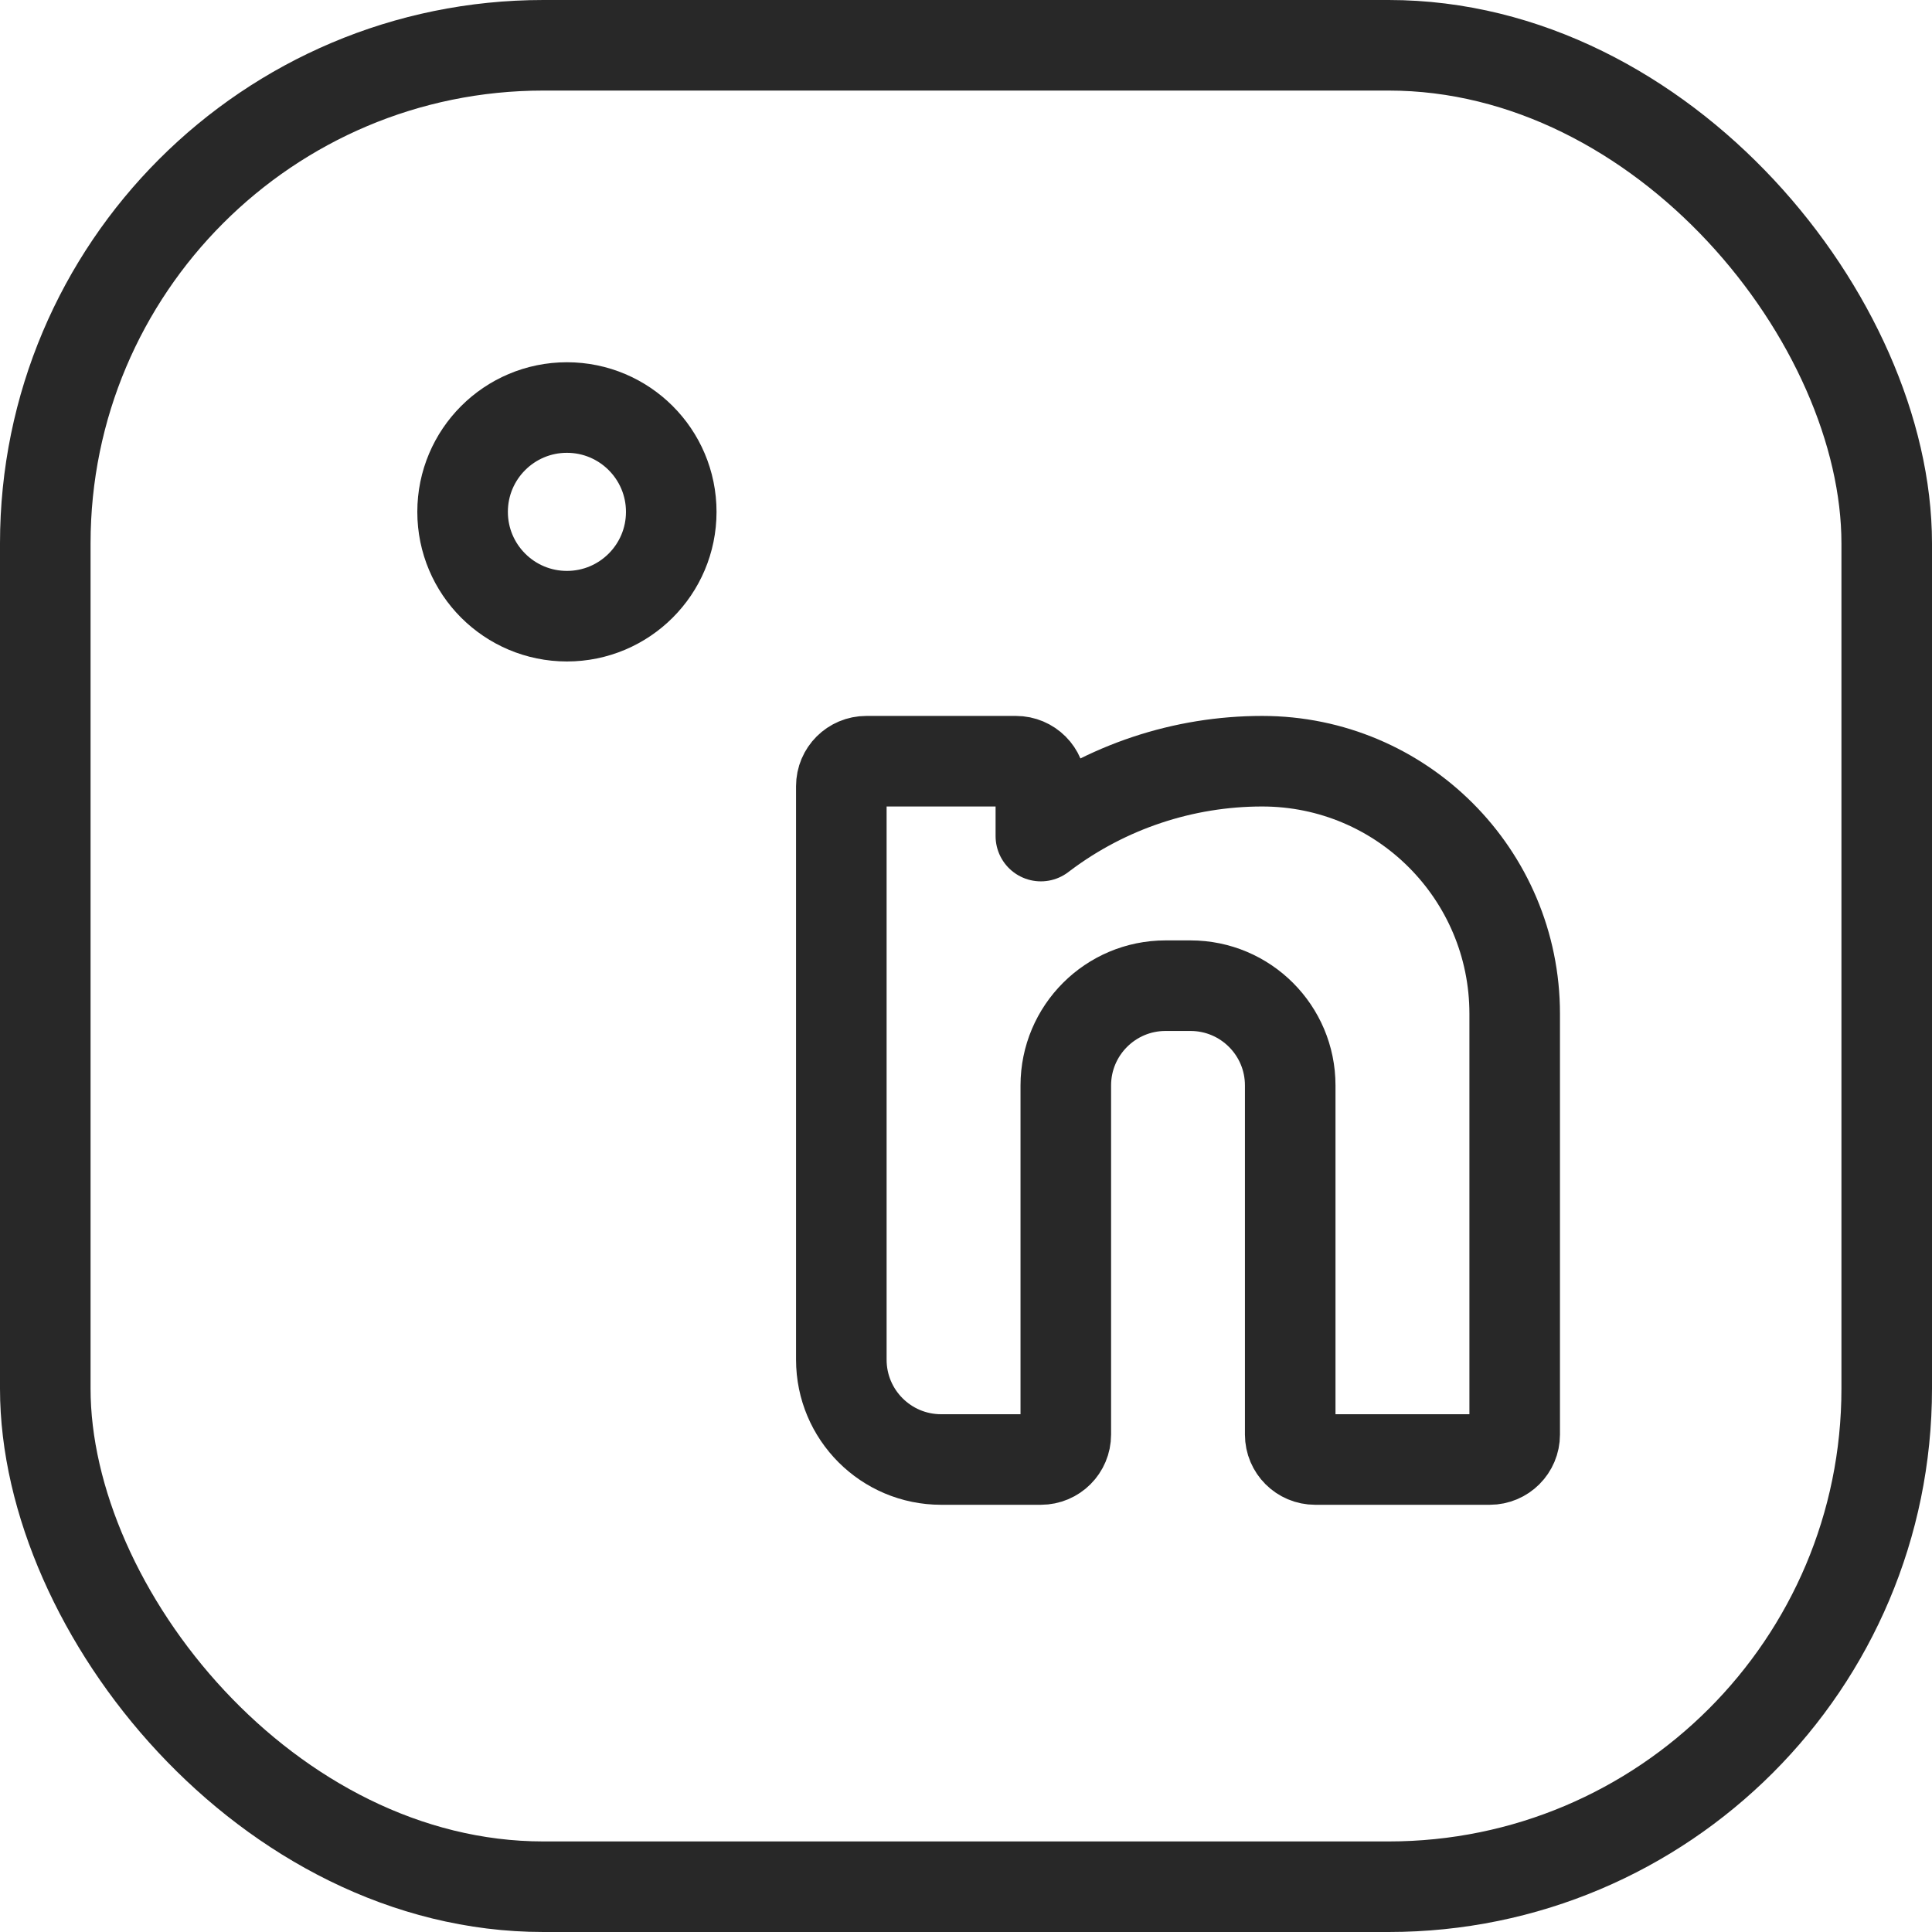
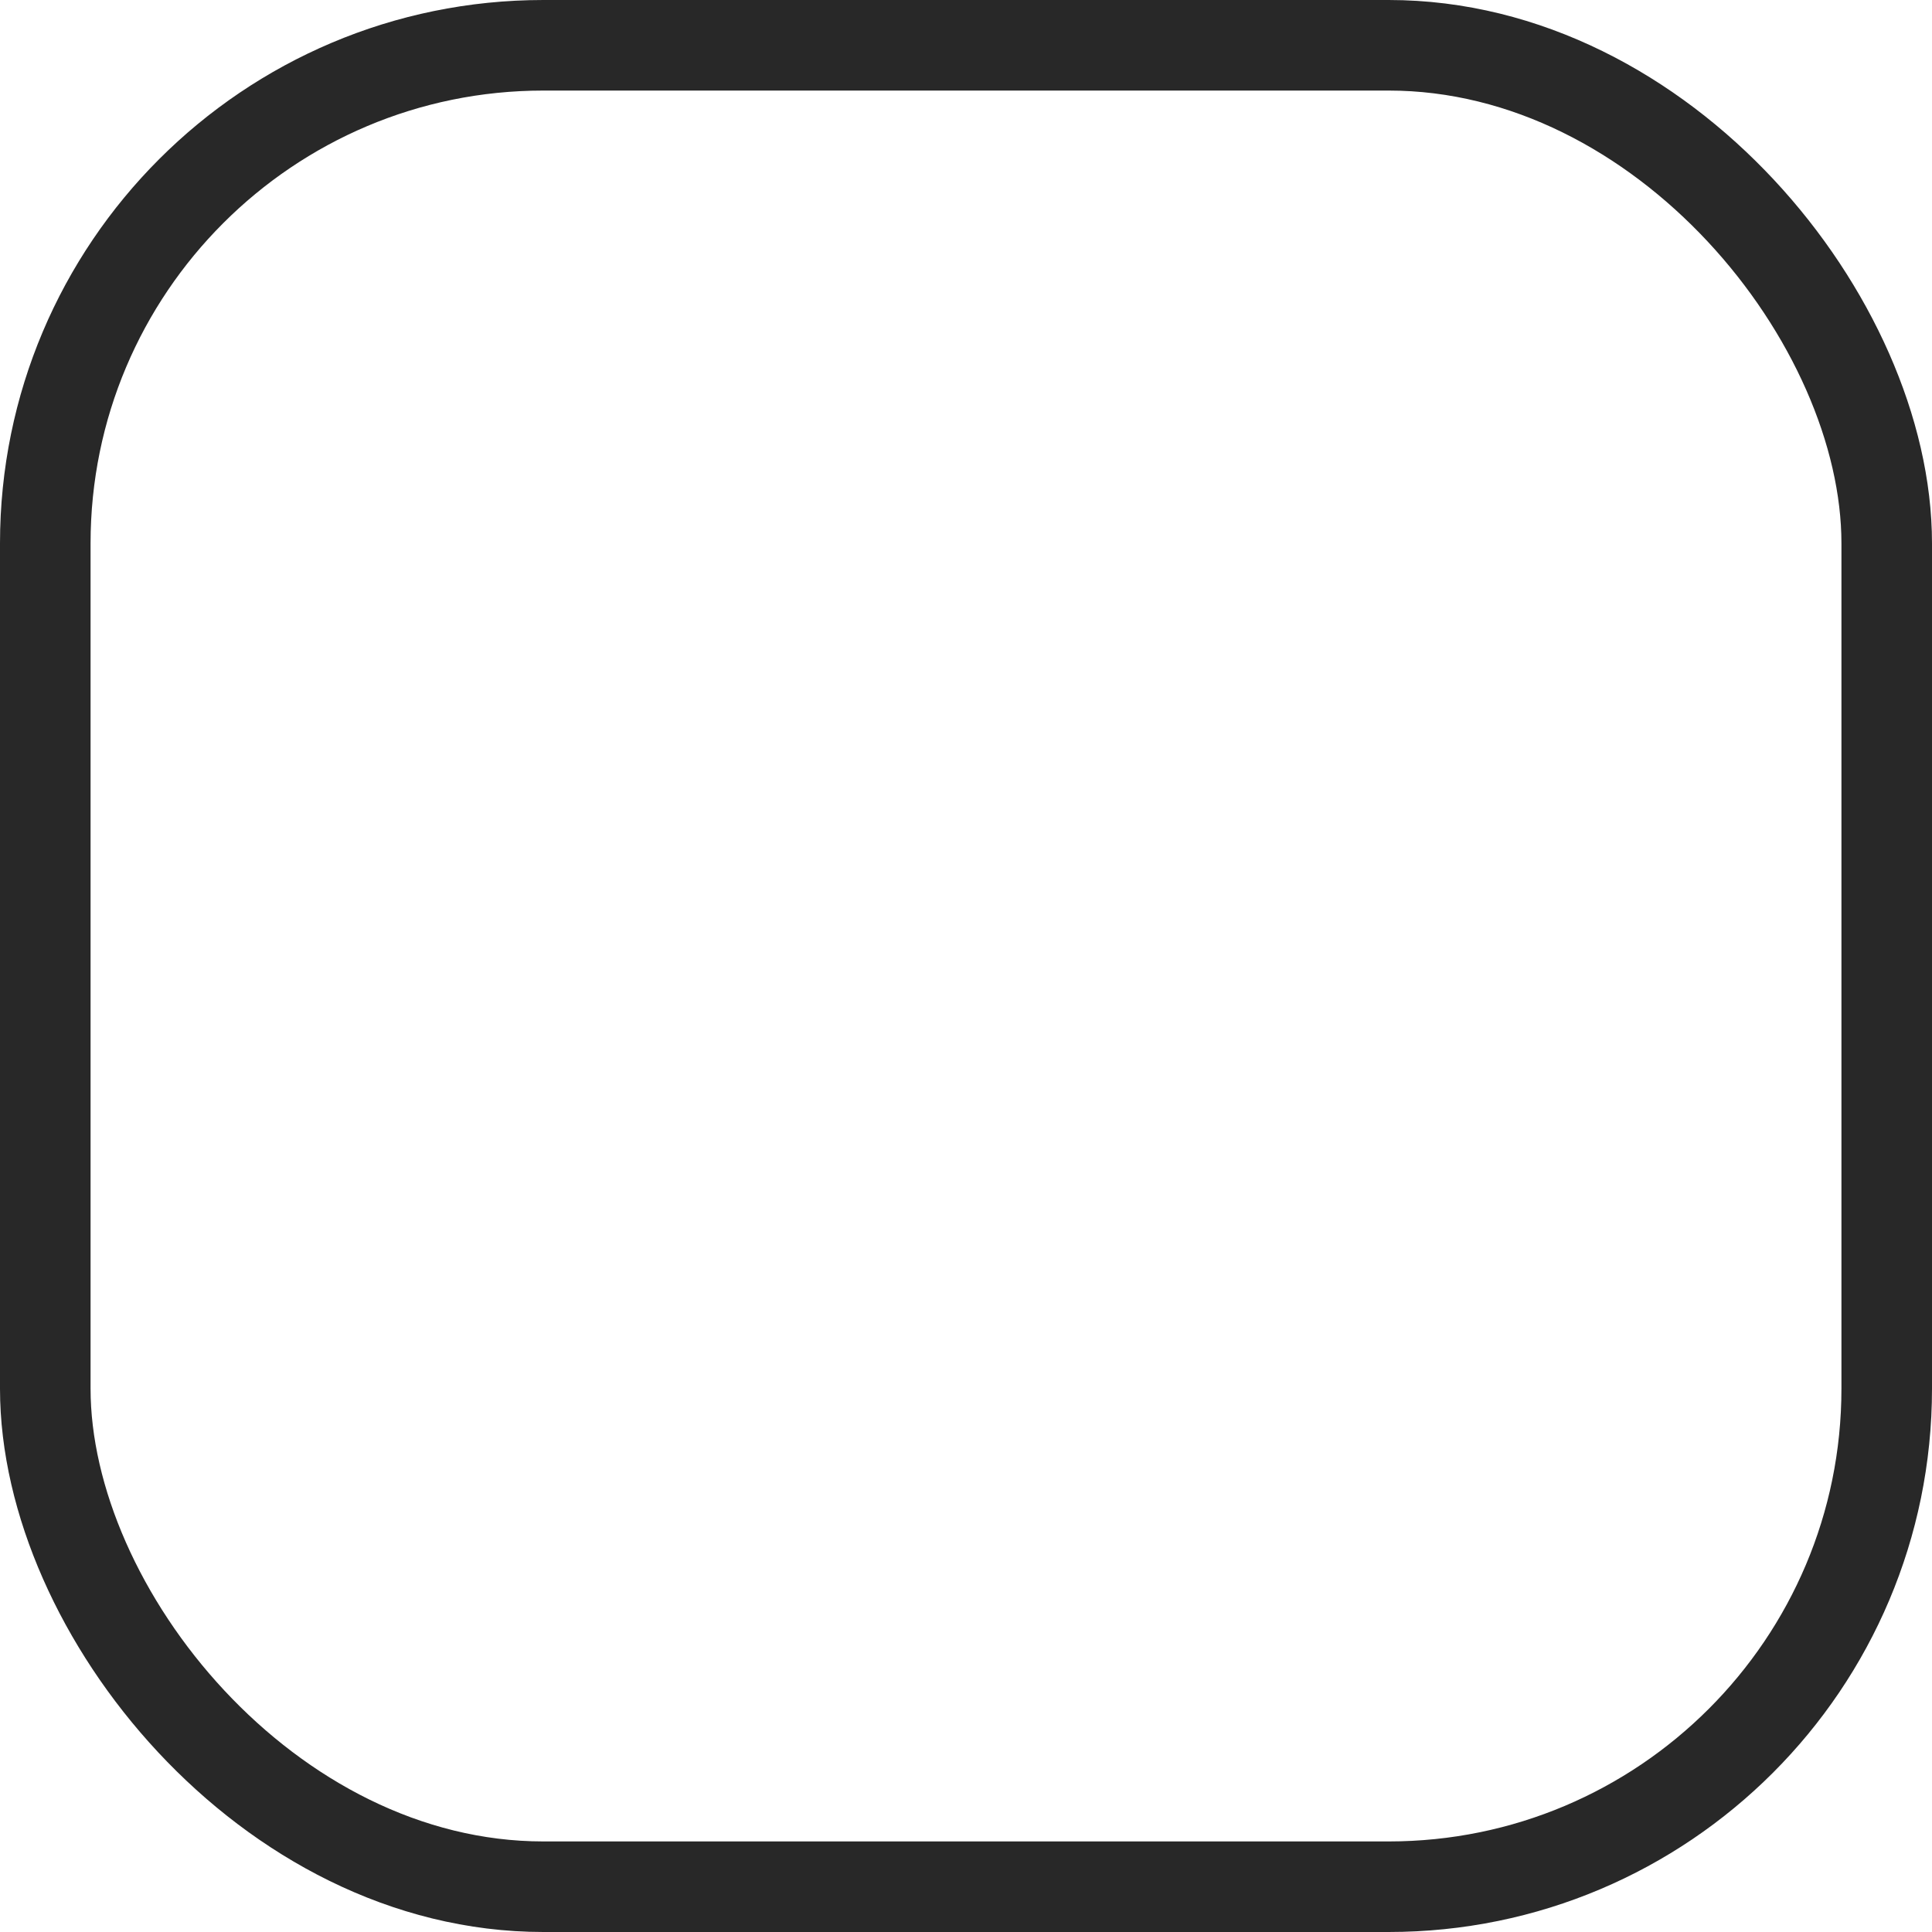
<svg xmlns="http://www.w3.org/2000/svg" width="32" height="32" viewBox="0 0 32 32" fill="none">
  <rect x="0.75" y="0.75" width="30.5" height="30.5" rx="8.25" stroke="#282828" stroke-width="1.5" />
-   <circle cx="9.39" cy="8.478" r="1.728" stroke="#282828" stroke-width="1.5" />
  <mask id="path-3-inside-1_9033_204" fill="white">
-     <rect x="6.912" y="11.782" width="4.957" height="13.217" rx="0.826" />
-   </mask>
-   <rect x="6.912" y="11.782" width="4.957" height="13.217" rx="0.826" stroke="#282828" stroke-width="3" mask="url(#path-3-inside-1_9033_204)" />
-   <path d="M13.935 22.521V13.021C13.935 12.793 14.12 12.608 14.349 12.608H16.827C17.055 12.608 17.24 12.793 17.24 13.021V13.848L17.281 13.817C18.327 13.032 19.599 12.608 20.906 12.608C23.215 12.608 25.088 14.481 25.088 16.791V23.761C25.088 23.989 24.903 24.174 24.675 24.174H21.783C21.555 24.174 21.37 23.989 21.37 23.761V17.978C21.37 17.066 20.631 16.326 19.718 16.326H19.305C18.393 16.326 17.653 17.066 17.653 17.978V23.761C17.653 23.989 17.468 24.174 17.24 24.174H15.588C14.675 24.174 13.935 23.434 13.935 22.521Z" stroke="#282828" stroke-width="1.5" stroke-linejoin="round" />
+     </mask>
</svg>